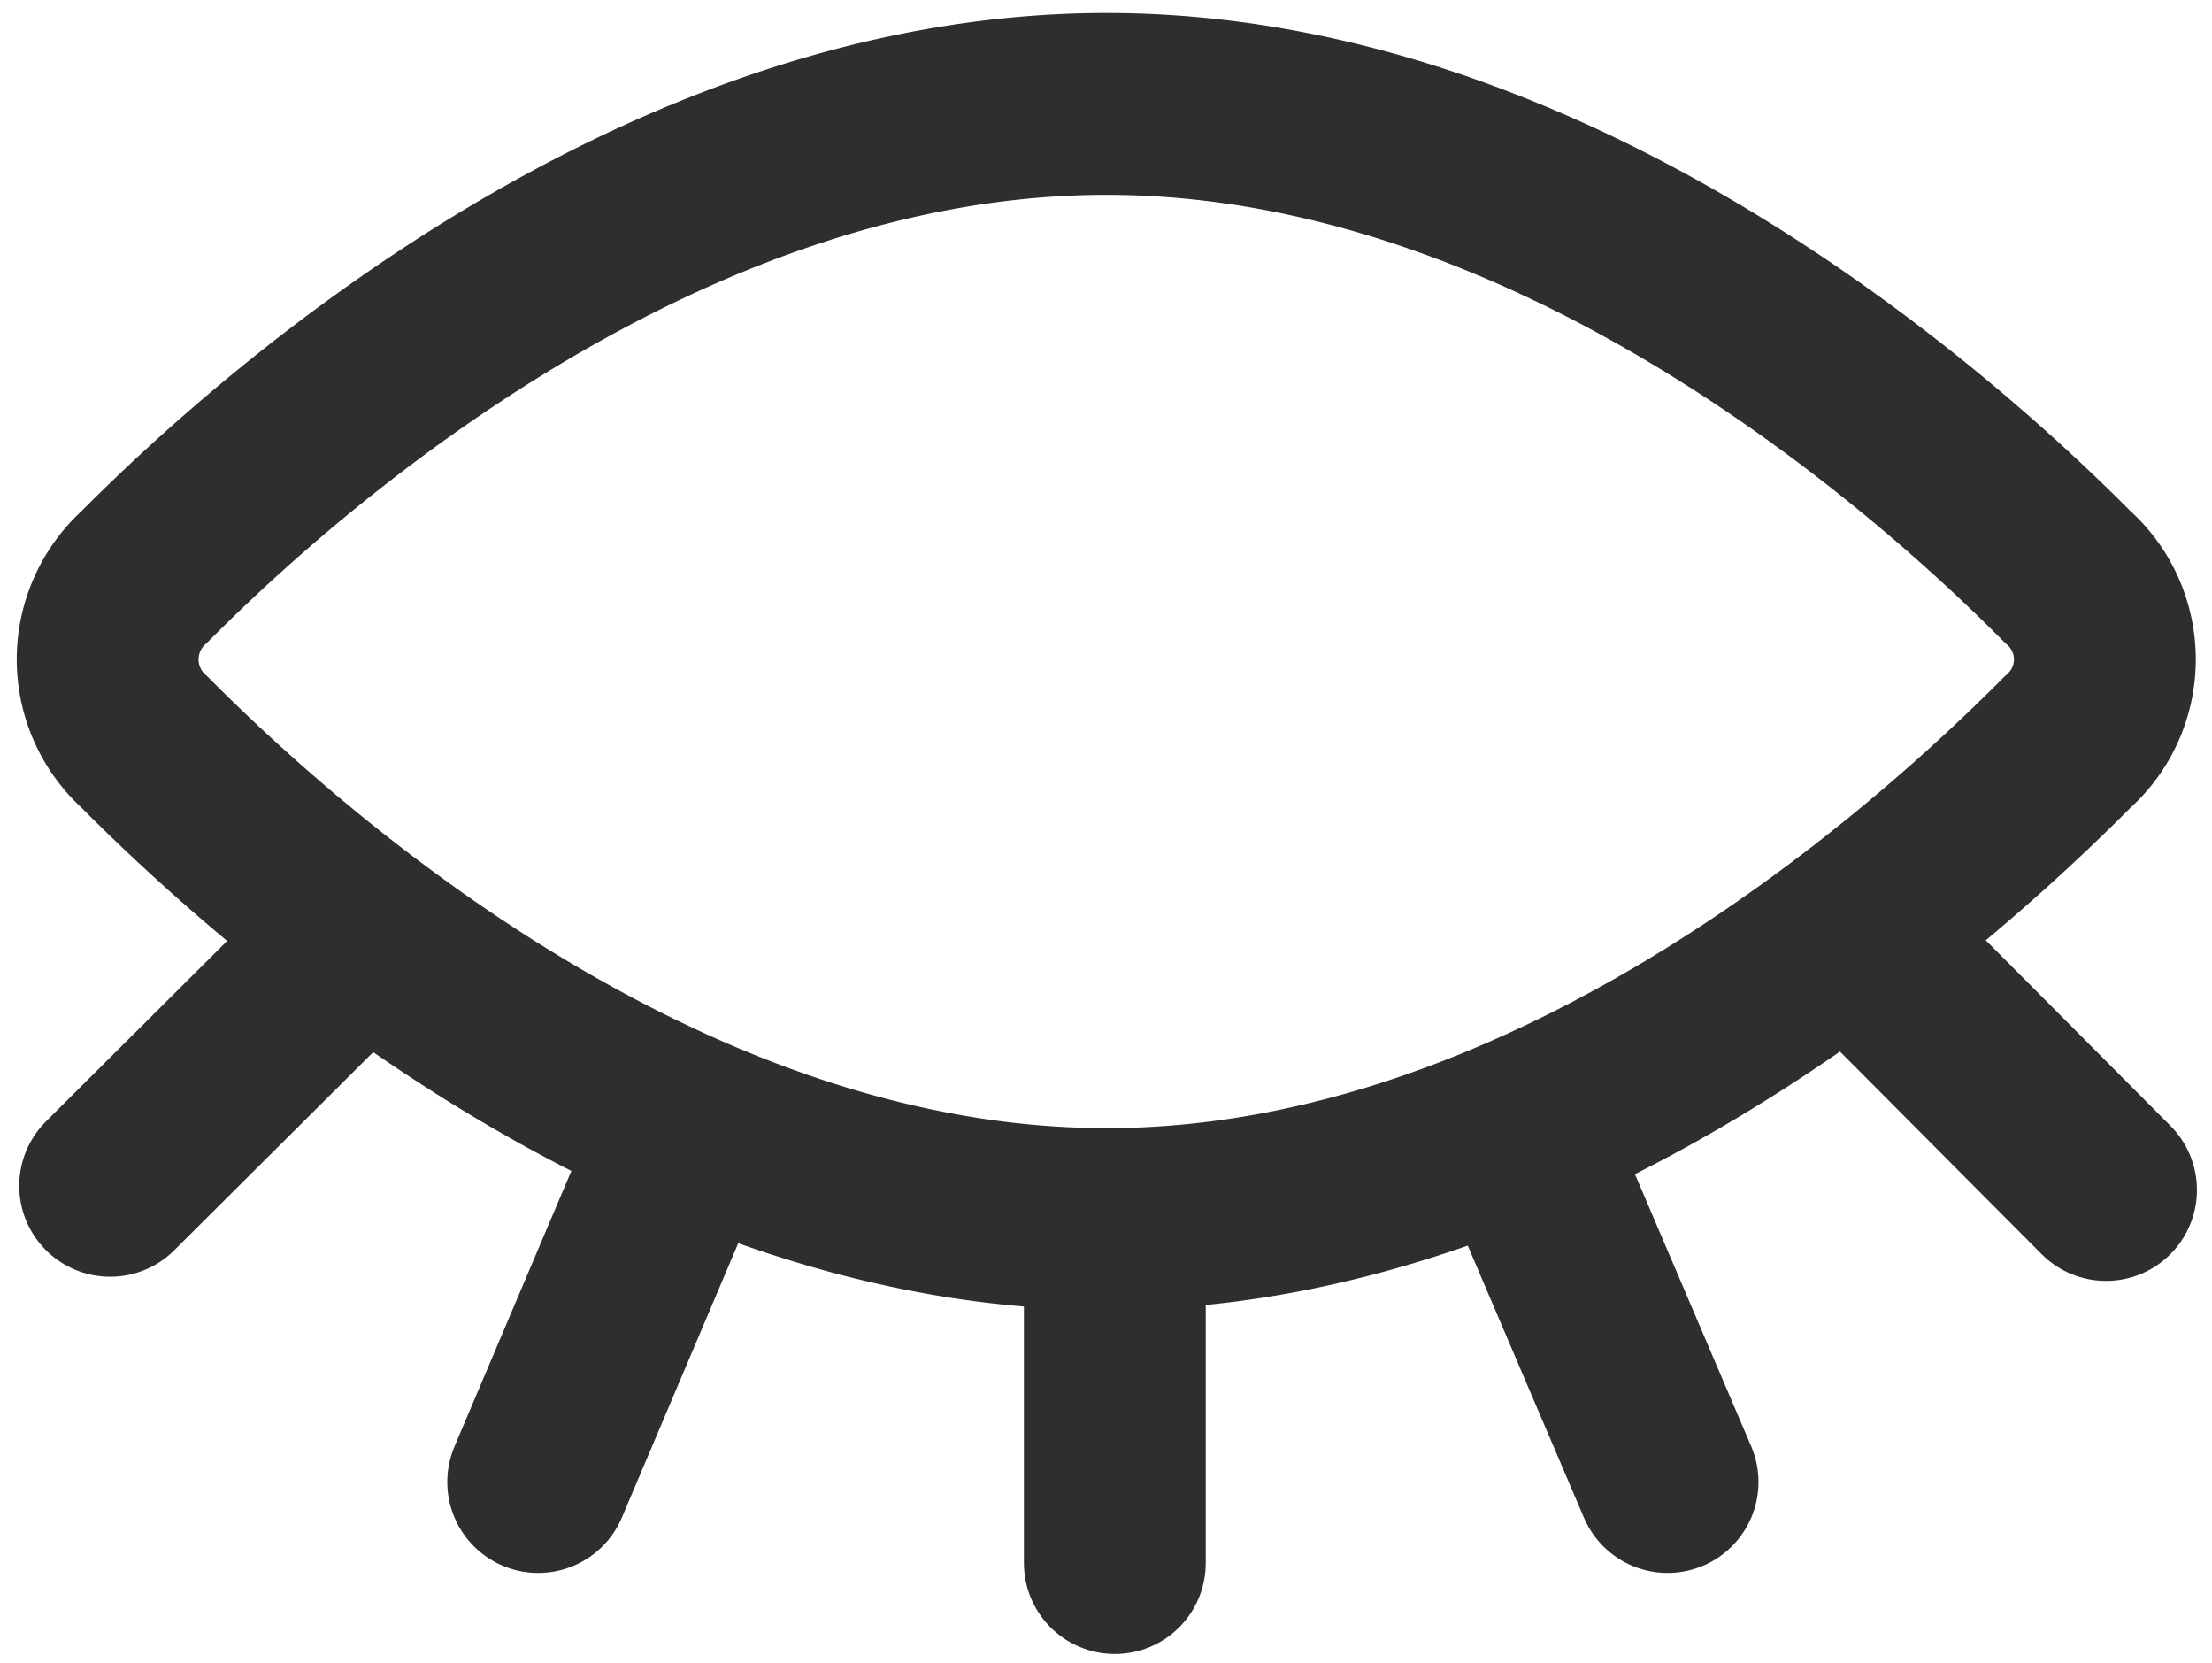
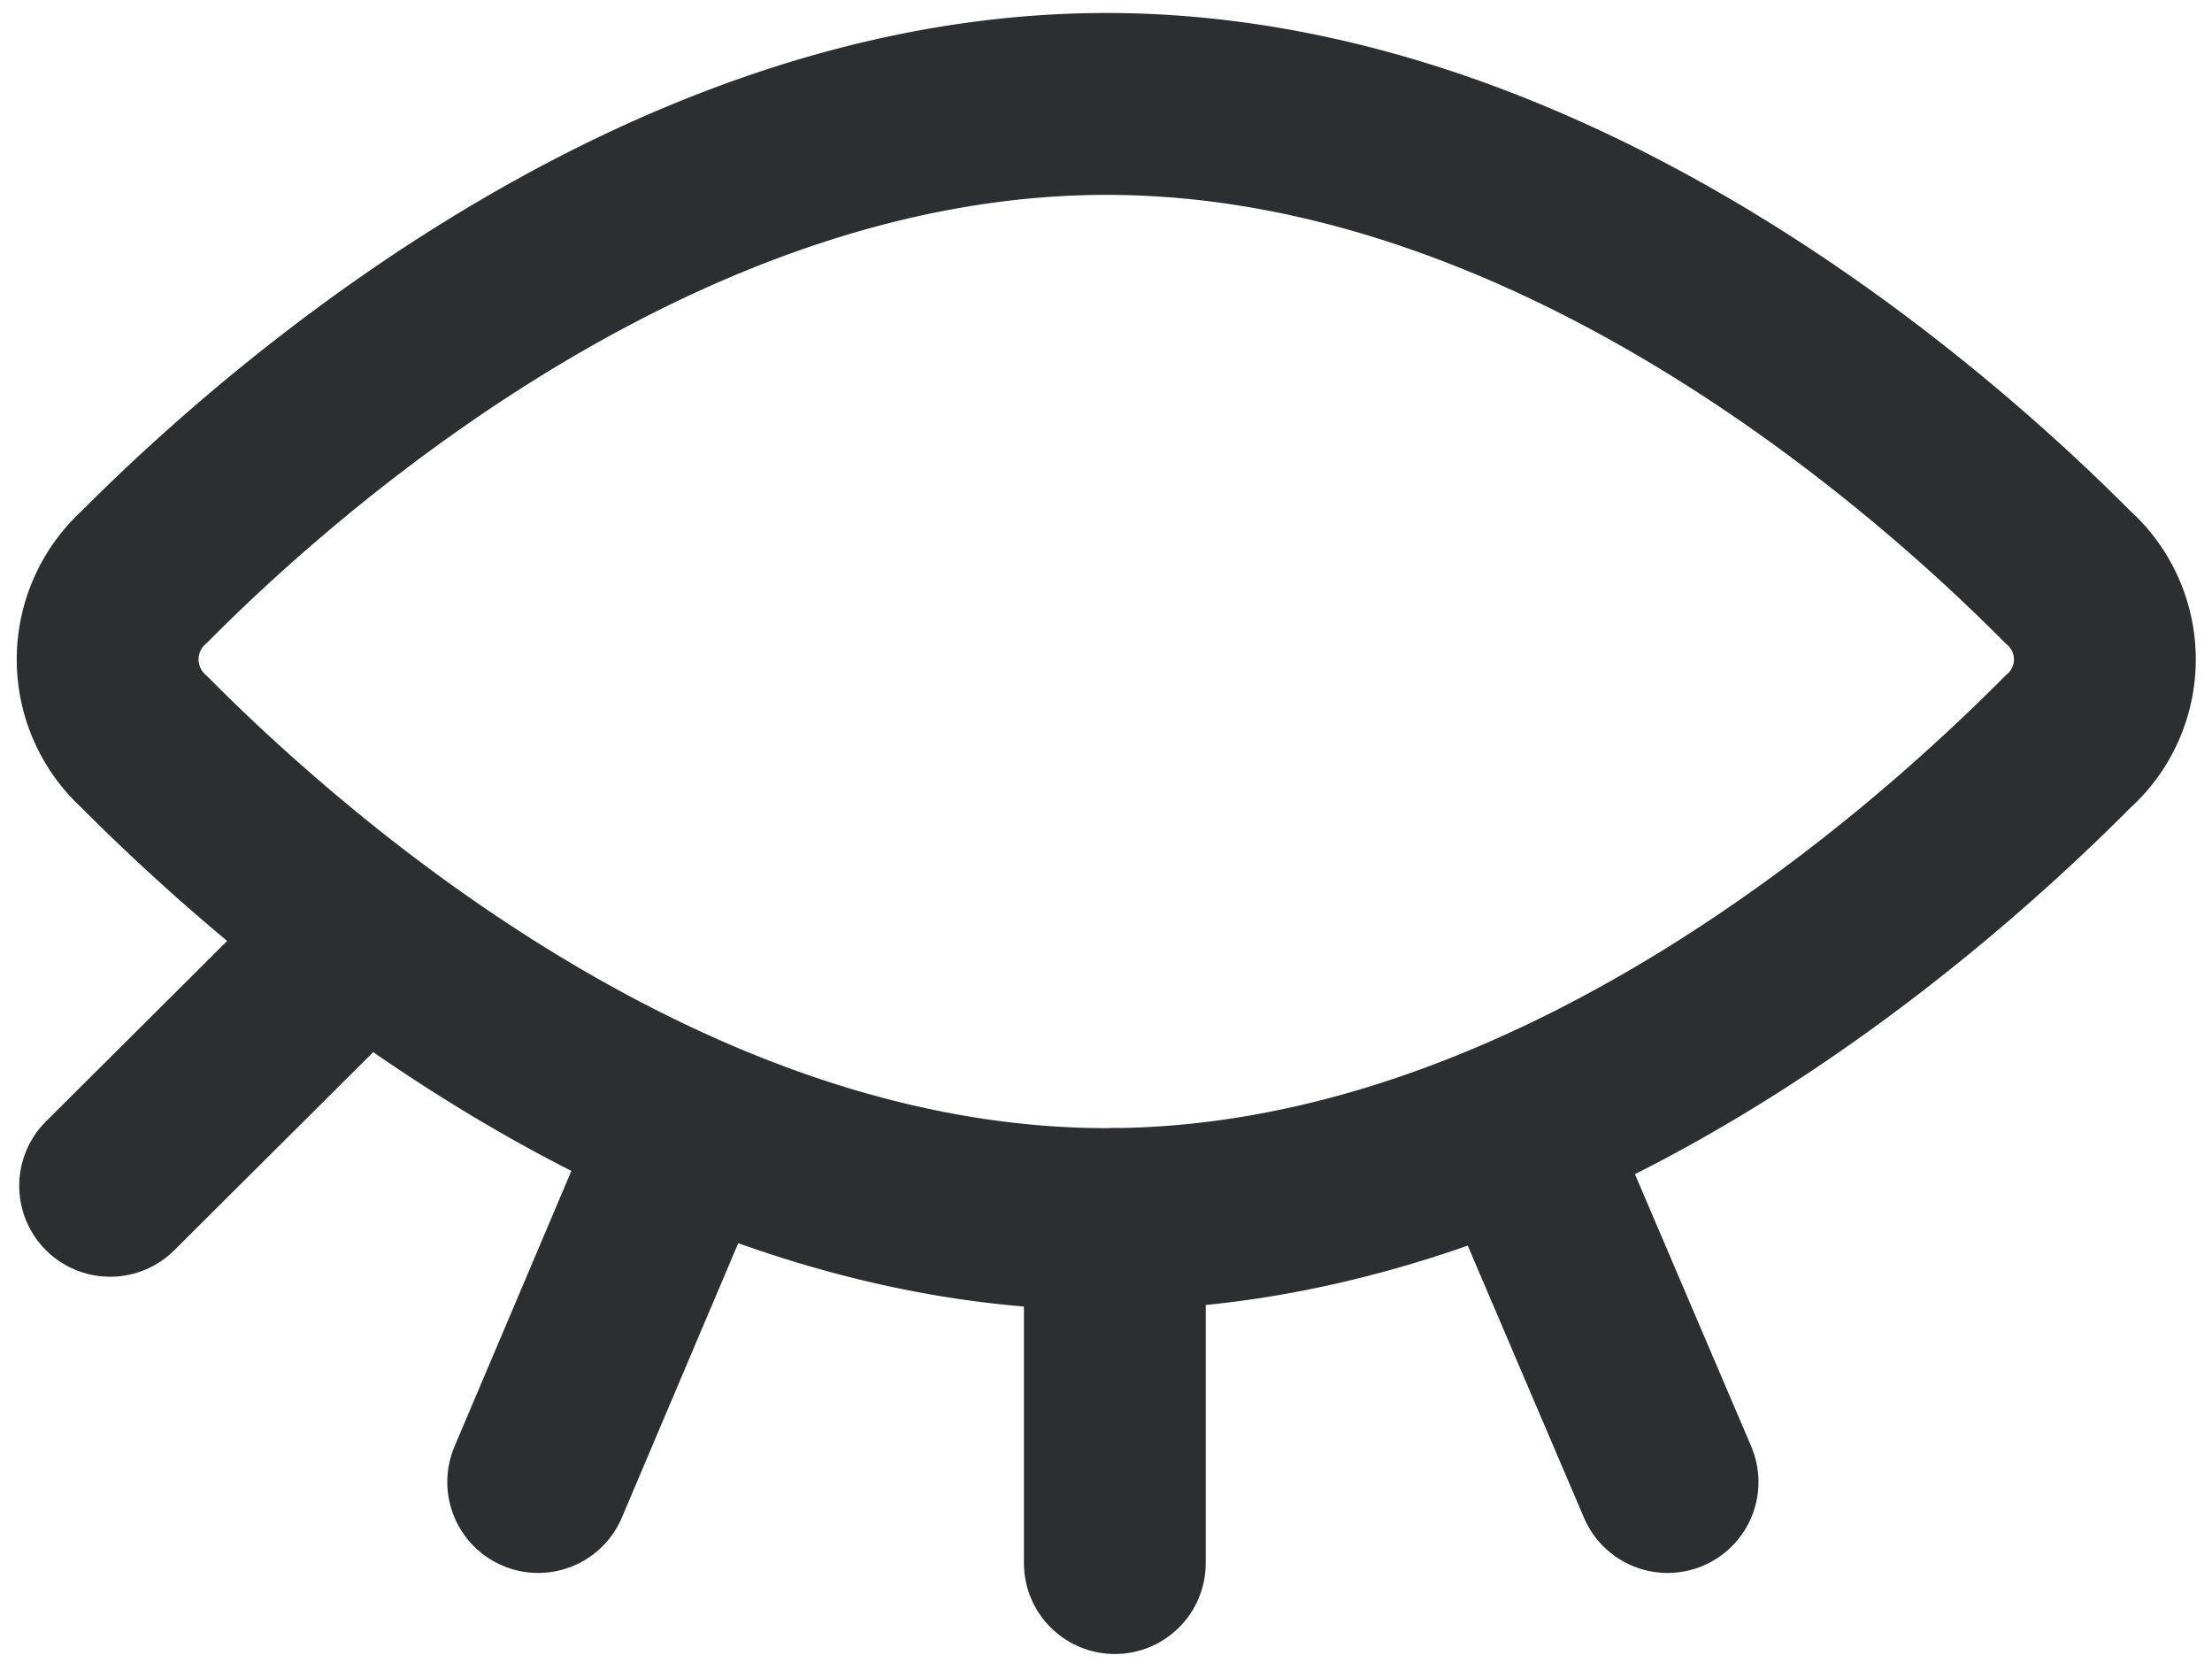
<svg xmlns="http://www.w3.org/2000/svg" id="Layer_1" data-name="Layer 1" viewBox="0 0 21.29 16">
  <defs>
    <style>.cls-1{fill:none;stroke:#2c2e30;stroke-linecap:round;stroke-linejoin:round;stroke-width:1.75px;}</style>
  </defs>
  <title>Closedeye</title>
-   <path class="cls-1" d="M19.9,5.55a1.06,1.06,0,0,1,0,1.59c-1.49,1.5-5.07,4.59-9.25,4.59S2.88,8.64,1.39,7.14a1.07,1.07,0,0,1,0-1.59C2.88,4.05,6.47,1,10.65,1S18.41,4.05,19.9,5.55Z" />
+   <path class="cls-1" d="M19.9,5.55a1.06,1.06,0,0,1,0,1.59c-1.49,1.5-5.07,4.59-9.25,4.59S2.88,8.64,1.39,7.14a1.07,1.07,0,0,1,0-1.59C2.88,4.05,6.47,1,10.65,1S18.41,4.05,19.9,5.55" />
  <line class="cls-1" x1="3.35" y1="9.13" x2="1.06" y2="11.41" />
  <line class="cls-1" x1="10.73" y1="11.73" x2="10.73" y2="15.04" />
  <line class="cls-1" x1="6.58" y1="10.96" x2="5.18" y2="14.26" />
-   <line class="cls-1" x1="17.99" y1="9.16" x2="20.27" y2="11.45" />
  <line class="cls-1" x1="14.64" y1="10.96" x2="16.05" y2="14.26" />
</svg>